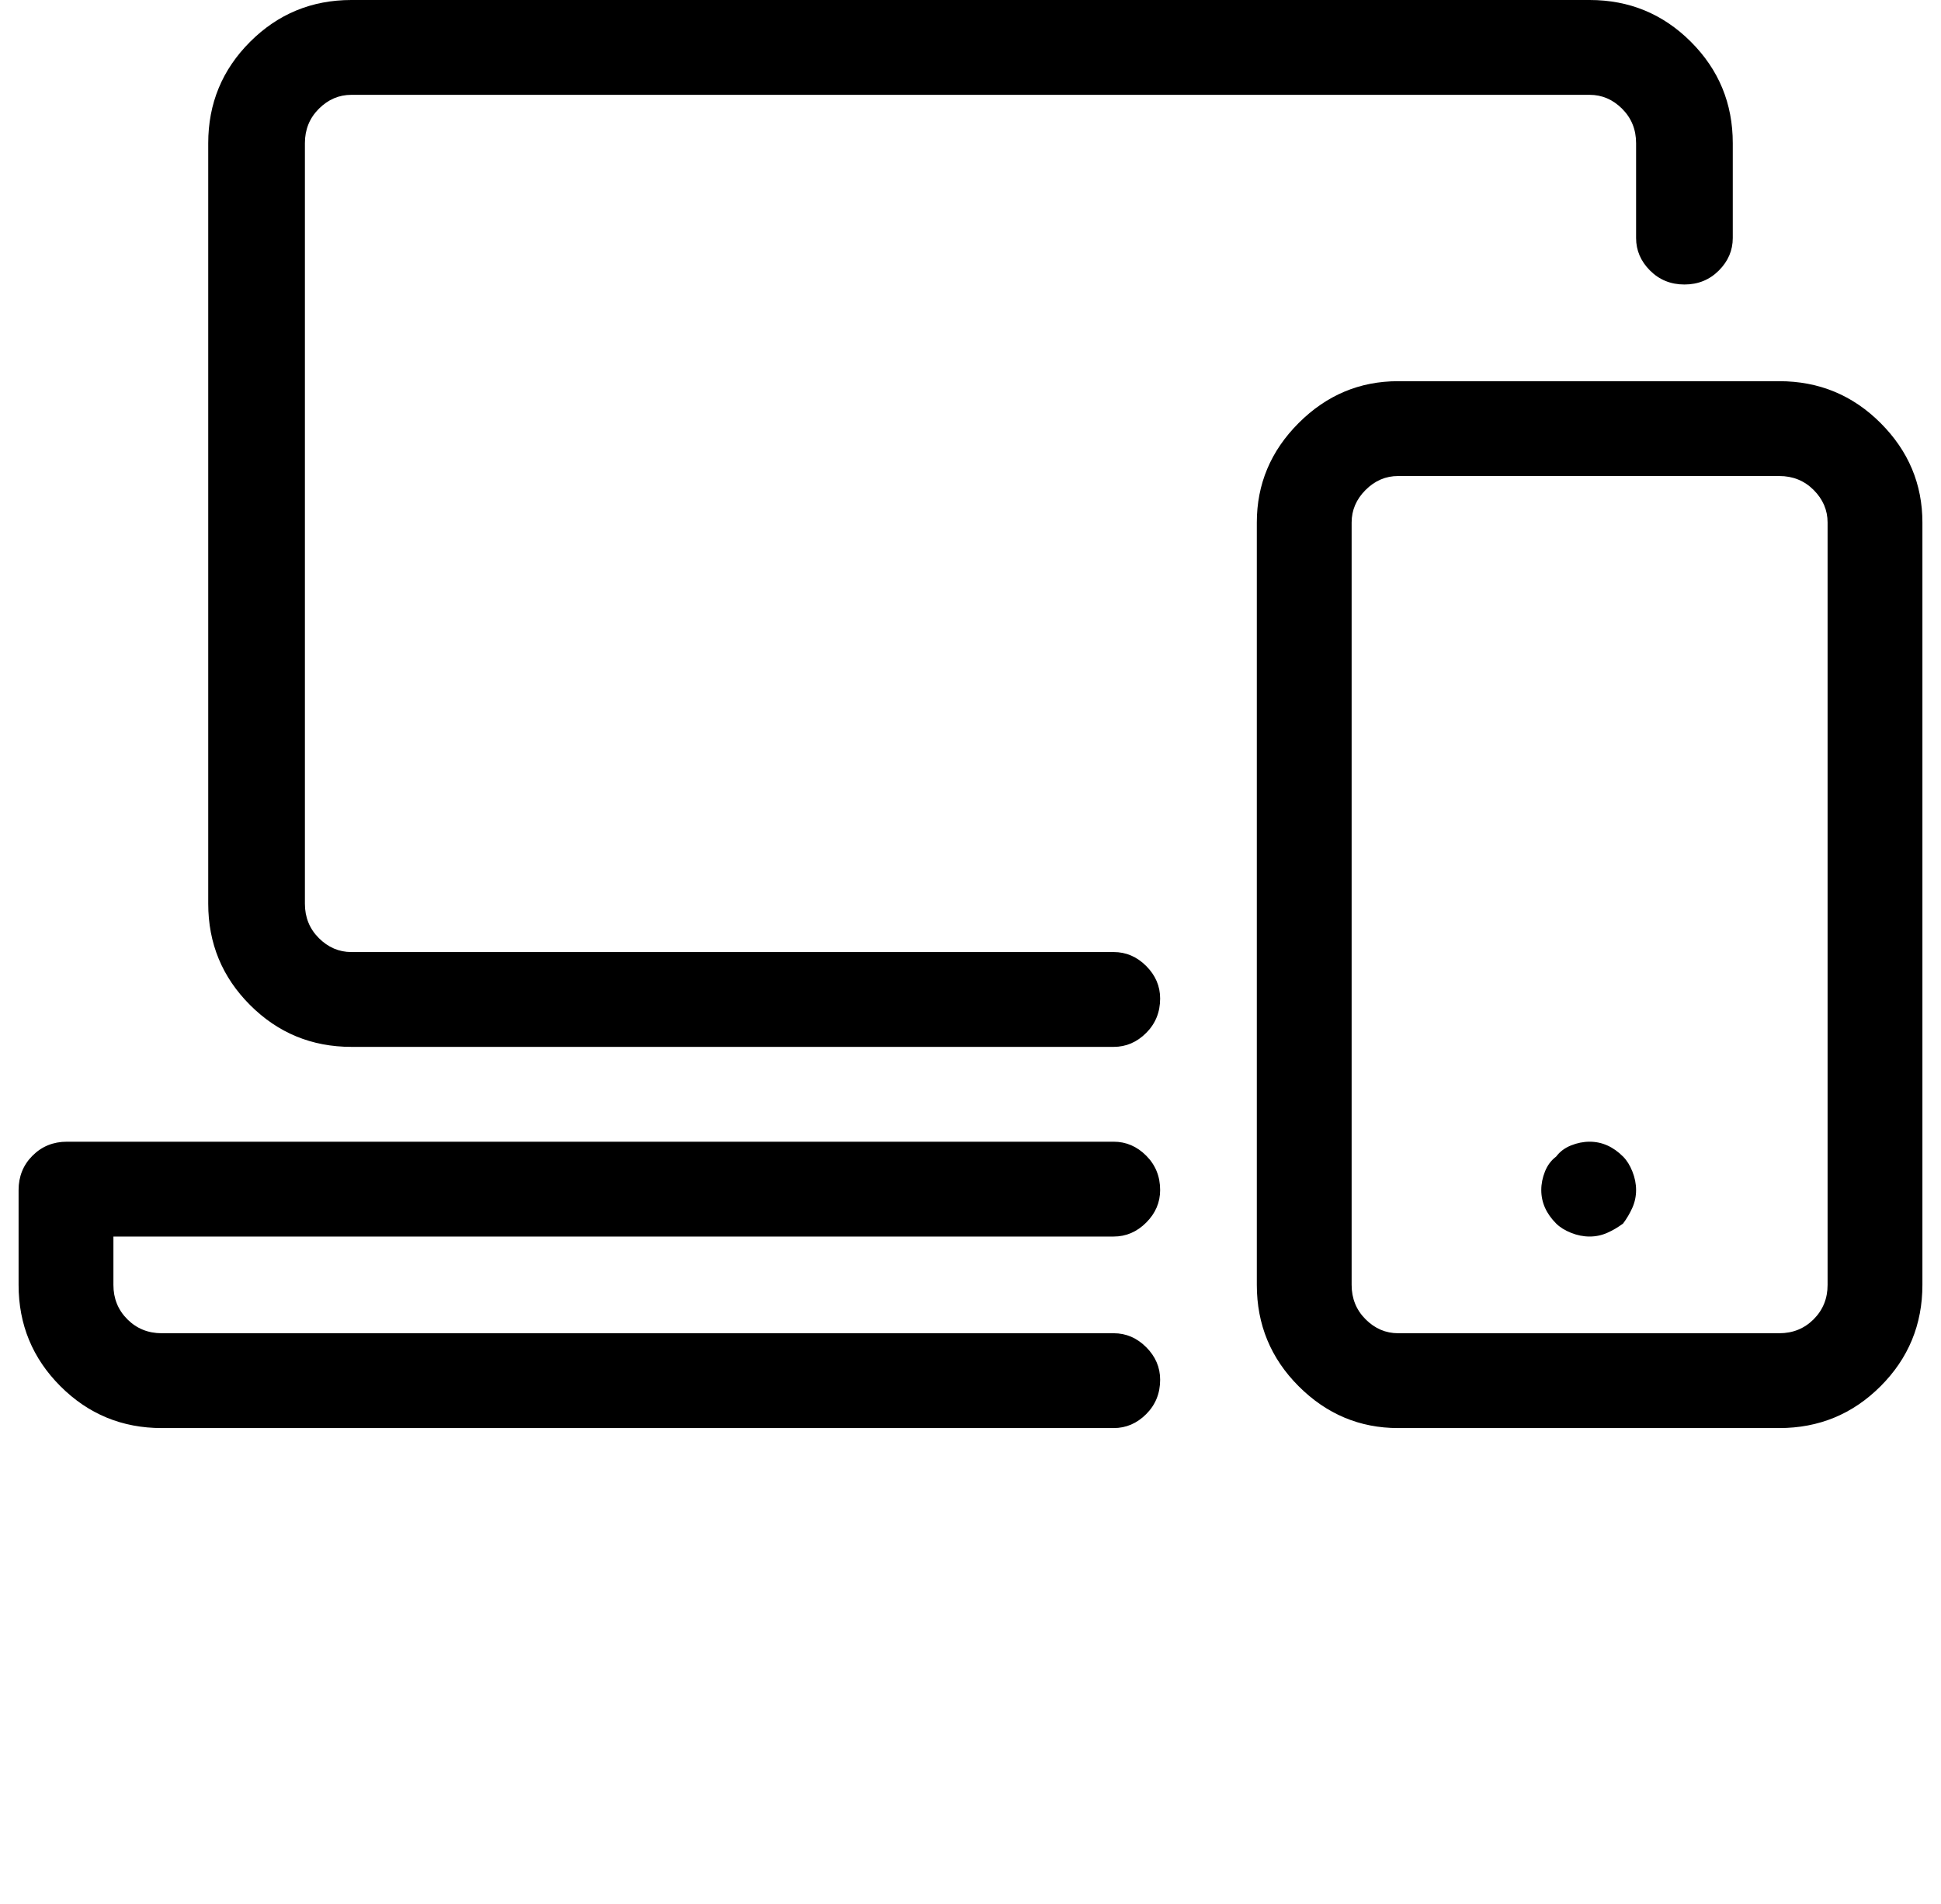
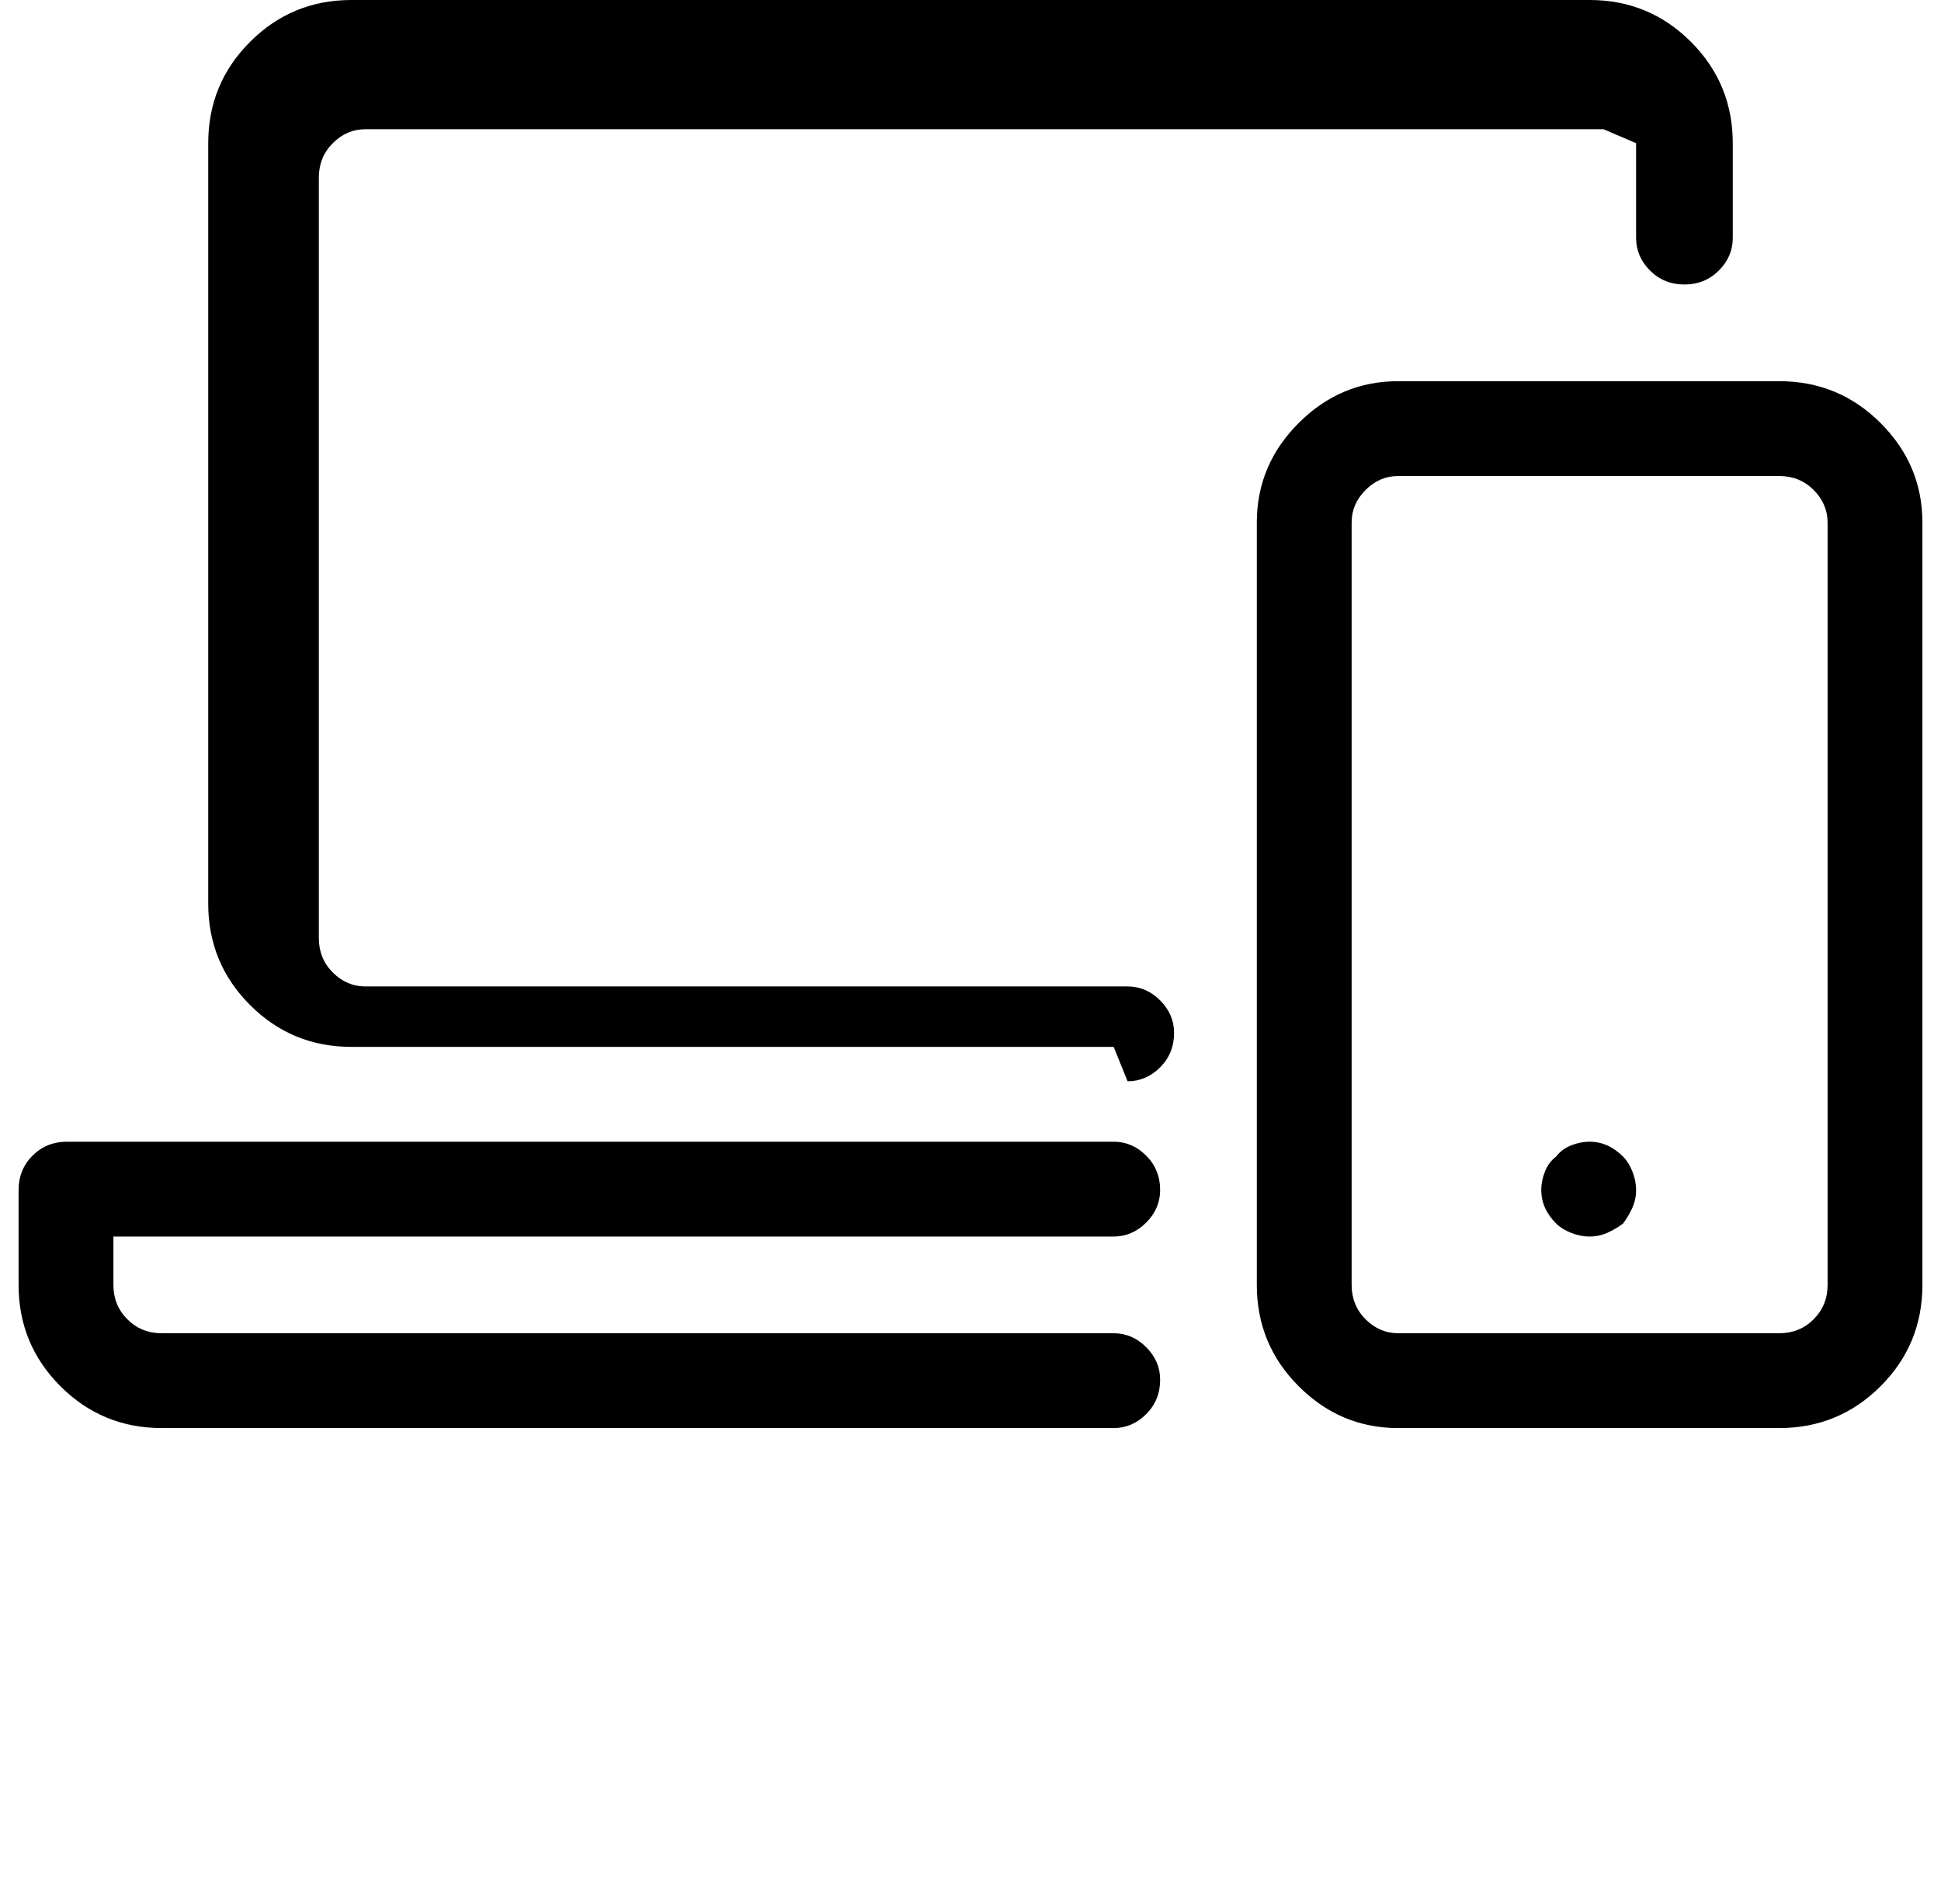
<svg xmlns="http://www.w3.org/2000/svg" version="1.1" viewBox="-10 0 1044 1024">
  <g transform="matrix(1 0 0 -1 0 819)">
-     <path fill="currentColor" d="M589 256h-410q-32 0 -54.5 22.5t-22.5 54.5v409q0 32 22.5 54.5t54.5 22.5h666q32 0 54.5 -22.5t22.5 -54.5v-51q0 -10 -7.5 -17.5t-18.5 -7.5t-18.5 7.5t-7.5 17.5v51q0 11 -7.5 18.5t-17.5 7.5h-666q-10 0 -17.5 -7.5t-7.5 -18.5v-409q0 -11 7.5 -18.5t17.5 -7.5h410 q10 0 17.5 -7.5t7.5 -17.5q0 -11 -7.5 -18.5t-17.5 -7.5v0zM589 51h-512q-32 0 -54.5 22.5t-22.5 54.5v51q0 11 7.5 18.5t18.5 7.5h563q10 0 17.5 -7.5t7.5 -18.5q0 -10 -7.5 -17.5t-17.5 -7.5h-538v-26q0 -11 7.5 -18.5t18.5 -7.5h512q10 0 17.5 -7.5t7.5 -17.5 q0 -11 -7.5 -18.5t-17.5 -7.5v0zM947 51h-205q-31 0 -53.5 22.5t-22.5 54.5v410q0 31 22.5 53.5t53.5 22.5h205q32 0 54.5 -22.5t22.5 -53.5v-410q0 -32 -22.5 -54.5t-54.5 -22.5v0zM742 563q-10 0 -17.5 -7.5t-7.5 -17.5v-410q0 -11 7.5 -18.5t17.5 -7.5h205q11 0 18.5 7.5 t7.5 18.5v410q0 10 -7.5 17.5t-18.5 7.5h-205v0zM845 154q-5 0 -10 2t-8 5q-4 4 -6 8.5t-2 9.5t2 10t6 8q3 4 8 6t10 2t9.5 -2t8.5 -6q3 -3 5 -8t2 -10t-2 -9.5t-5 -8.5q-4 -3 -8.5 -5t-9.5 -2v0z" />
+     <path fill="currentColor" d="M589 256h-410q-32 0 -54.5 22.5t-22.5 54.5v409q0 32 22.5 54.5t54.5 22.5h666q32 0 54.5 -22.5t22.5 -54.5v-51q0 -10 -7.5 -17.5t-18.5 -7.5t-18.5 7.5t-7.5 17.5v51t-17.5 7.5h-666q-10 0 -17.5 -7.5t-7.5 -18.5v-409q0 -11 7.5 -18.5t17.5 -7.5h410 q10 0 17.5 -7.5t7.5 -17.5q0 -11 -7.5 -18.5t-17.5 -7.5v0zM589 51h-512q-32 0 -54.5 22.5t-22.5 54.5v51q0 11 7.5 18.5t18.5 7.5h563q10 0 17.5 -7.5t7.5 -18.5q0 -10 -7.5 -17.5t-17.5 -7.5h-538v-26q0 -11 7.5 -18.5t18.5 -7.5h512q10 0 17.5 -7.5t7.5 -17.5 q0 -11 -7.5 -18.5t-17.5 -7.5v0zM947 51h-205q-31 0 -53.5 22.5t-22.5 54.5v410q0 31 22.5 53.5t53.5 22.5h205q32 0 54.5 -22.5t22.5 -53.5v-410q0 -32 -22.5 -54.5t-54.5 -22.5v0zM742 563q-10 0 -17.5 -7.5t-7.5 -17.5v-410q0 -11 7.5 -18.5t17.5 -7.5h205q11 0 18.5 7.5 t7.5 18.5v410q0 10 -7.5 17.5t-18.5 7.5h-205v0zM845 154q-5 0 -10 2t-8 5q-4 4 -6 8.5t-2 9.5t2 10t6 8q3 4 8 6t10 2t9.5 -2t8.5 -6q3 -3 5 -8t2 -10t-2 -9.5t-5 -8.5q-4 -3 -8.5 -5t-9.5 -2v0z" />
  </g>
</svg>